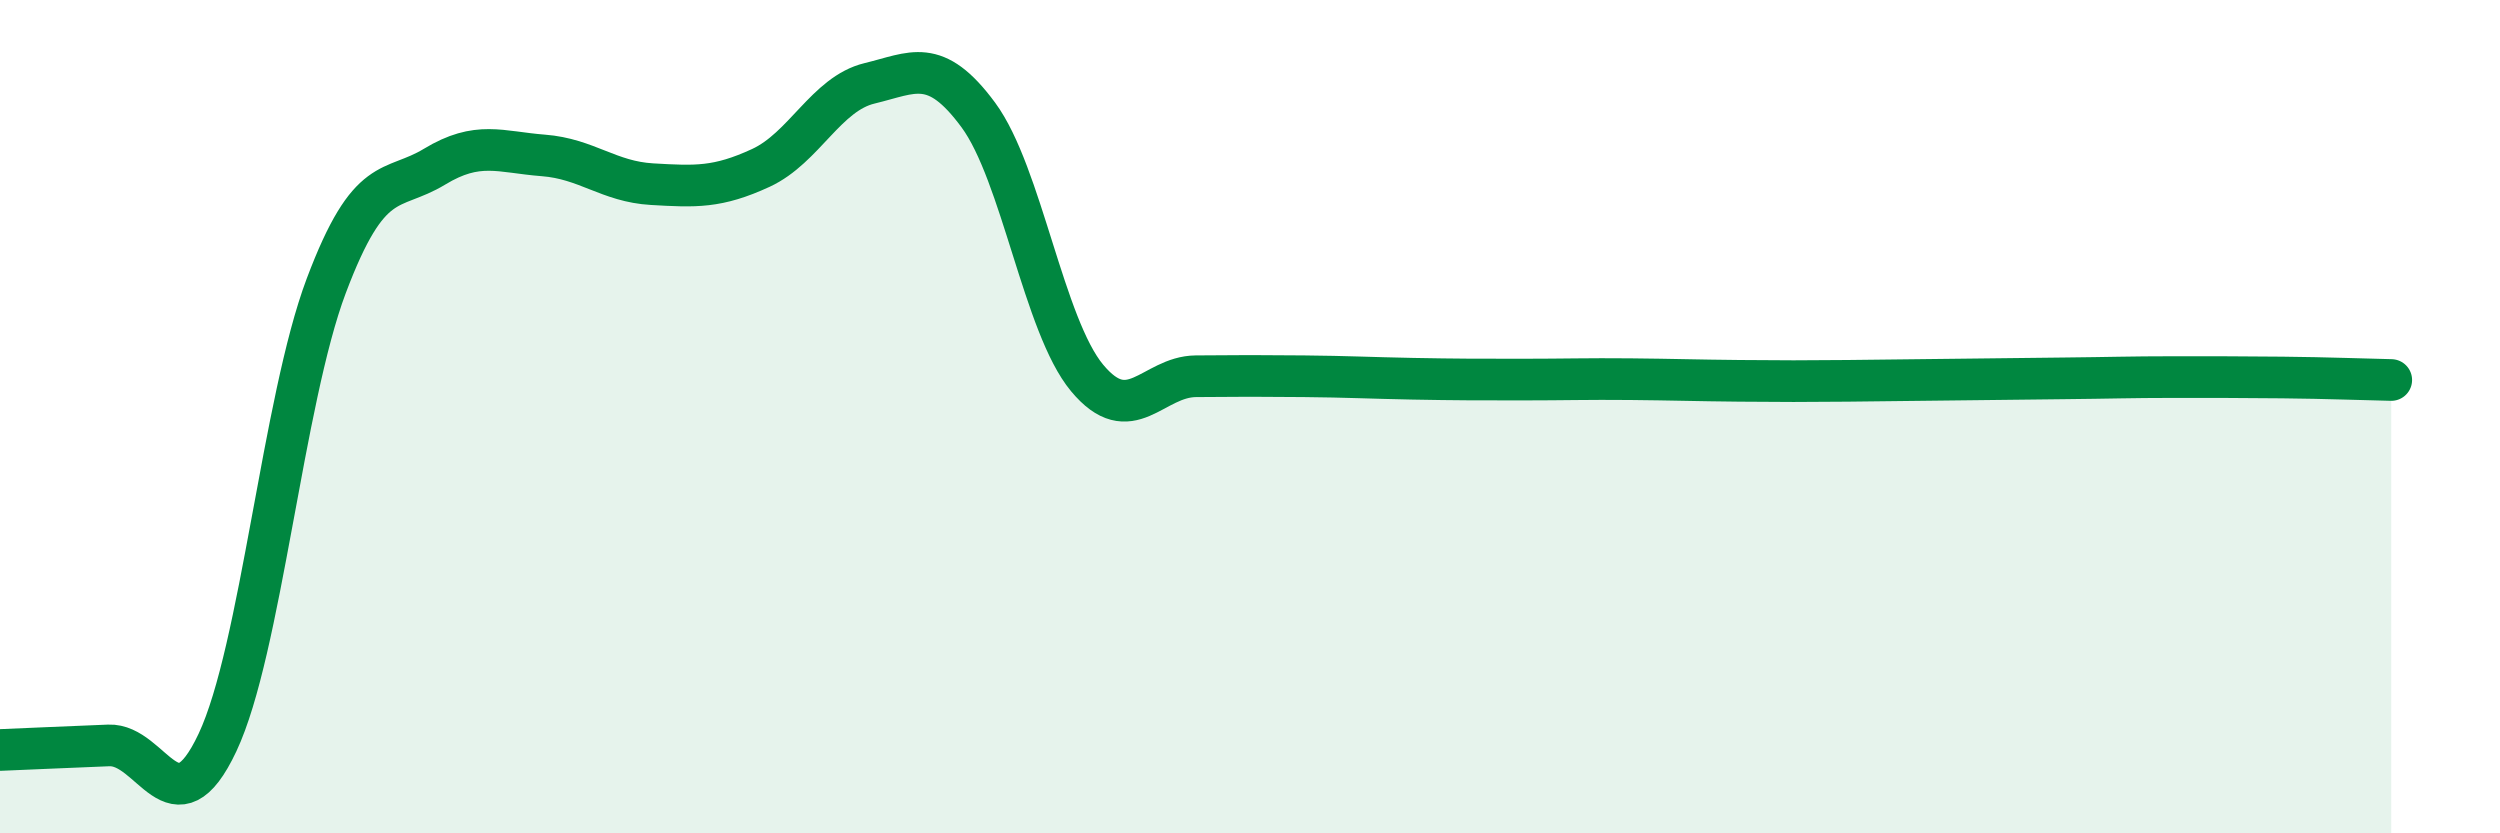
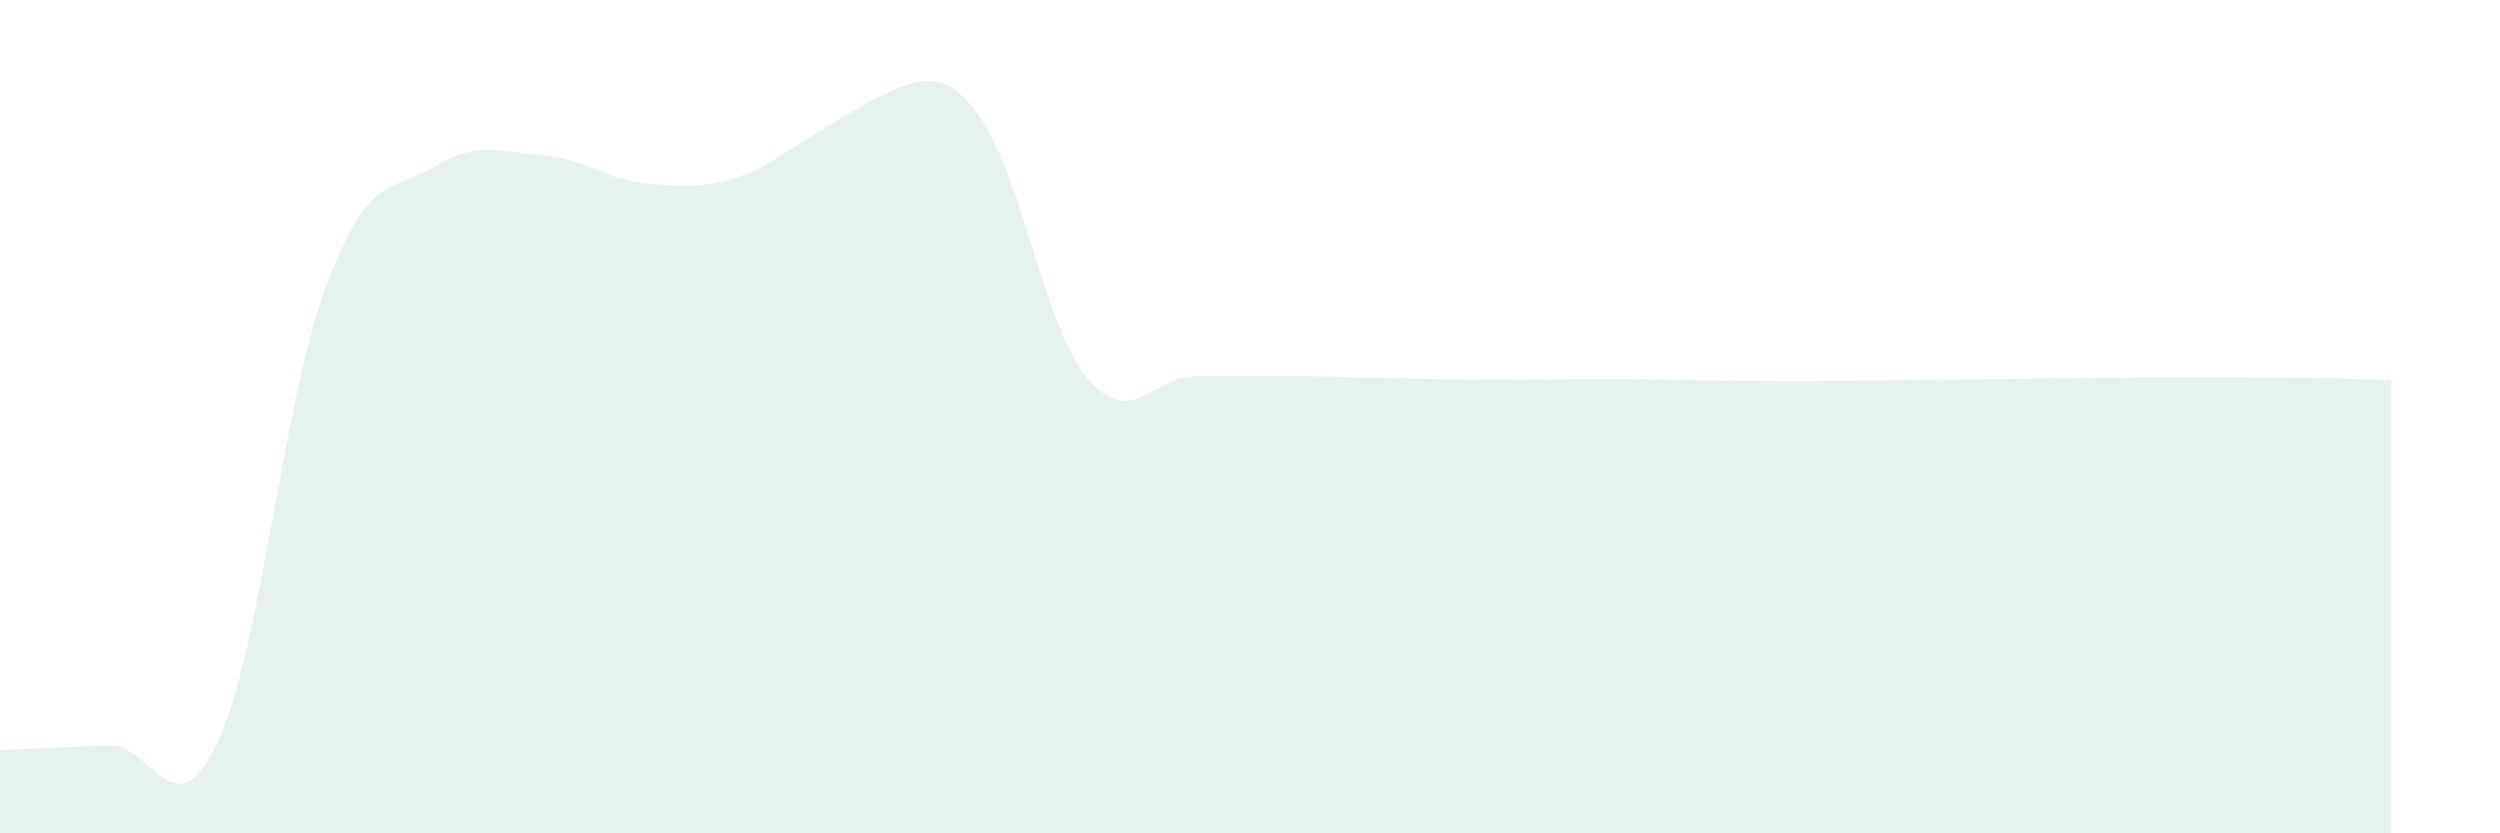
<svg xmlns="http://www.w3.org/2000/svg" width="60" height="20" viewBox="0 0 60 20">
-   <path d="M 0,18 C 0.52,17.98 1.57,17.93 2.61,17.89 C 3.65,17.85 4.18,20.03 5.22,17.82 C 6.26,15.61 6.79,9.62 7.83,6.86 C 8.87,4.1 9.39,4.63 10.43,4 C 11.47,3.37 12,3.65 13.04,3.73 C 14.08,3.81 14.61,4.36 15.65,4.42 C 16.69,4.48 17.22,4.51 18.26,4.03 C 19.3,3.55 19.83,2.25 20.87,2 C 21.91,1.75 22.44,1.35 23.48,2.76 C 24.52,4.17 25.05,7.82 26.09,9.07 C 27.13,10.32 27.66,9.04 28.7,9.03 C 29.74,9.02 30.26,9.02 31.3,9.03 C 32.34,9.04 32.87,9.07 33.91,9.09 C 34.95,9.11 35.48,9.11 36.52,9.11 C 37.56,9.11 38.09,9.09 39.13,9.1 C 40.17,9.11 40.7,9.13 41.74,9.14 C 42.78,9.15 43.31,9.15 44.35,9.14 C 45.39,9.13 45.92,9.12 46.96,9.11 C 48,9.1 48.53,9.09 49.57,9.08 C 50.61,9.07 51.13,9.05 52.17,9.05 C 53.21,9.05 53.74,9.05 54.78,9.06 C 55.82,9.07 56.87,9.11 57.39,9.12L57.39 20L0 20Z" fill="#008740" opacity="0.1" stroke-linecap="round" stroke-linejoin="round" />
-   <path d="M 0,18 C 0.52,17.98 1.57,17.93 2.61,17.89 C 3.65,17.85 4.18,20.03 5.22,17.82 C 6.26,15.61 6.79,9.62 7.83,6.86 C 8.87,4.1 9.39,4.63 10.43,4 C 11.47,3.37 12,3.65 13.04,3.73 C 14.08,3.81 14.61,4.36 15.65,4.42 C 16.69,4.48 17.22,4.51 18.26,4.03 C 19.3,3.55 19.83,2.25 20.87,2 C 21.91,1.75 22.44,1.35 23.48,2.76 C 24.52,4.17 25.05,7.82 26.09,9.07 C 27.13,10.32 27.66,9.04 28.7,9.03 C 29.74,9.02 30.26,9.02 31.3,9.03 C 32.34,9.04 32.87,9.07 33.91,9.09 C 34.95,9.11 35.48,9.11 36.52,9.11 C 37.56,9.11 38.09,9.09 39.13,9.1 C 40.17,9.11 40.7,9.13 41.74,9.14 C 42.78,9.15 43.31,9.15 44.35,9.14 C 45.39,9.13 45.92,9.12 46.96,9.11 C 48,9.1 48.53,9.09 49.57,9.08 C 50.61,9.07 51.13,9.05 52.17,9.05 C 53.21,9.05 53.74,9.05 54.78,9.06 C 55.82,9.07 56.87,9.11 57.39,9.12" stroke="#008740" stroke-width="1" fill="none" stroke-linecap="round" stroke-linejoin="round" />
+   <path d="M 0,18 C 0.52,17.98 1.57,17.93 2.61,17.89 C 3.65,17.85 4.18,20.03 5.22,17.82 C 6.26,15.61 6.79,9.62 7.83,6.86 C 8.87,4.1 9.39,4.63 10.43,4 C 11.47,3.37 12,3.65 13.04,3.73 C 14.08,3.81 14.61,4.36 15.65,4.42 C 16.69,4.48 17.22,4.51 18.26,4.03 C 21.91,1.75 22.44,1.35 23.48,2.76 C 24.52,4.17 25.05,7.82 26.09,9.07 C 27.13,10.32 27.66,9.04 28.7,9.03 C 29.74,9.02 30.26,9.02 31.3,9.03 C 32.34,9.04 32.87,9.07 33.91,9.09 C 34.95,9.11 35.48,9.11 36.52,9.11 C 37.56,9.11 38.09,9.09 39.13,9.1 C 40.17,9.11 40.7,9.13 41.74,9.14 C 42.78,9.15 43.31,9.15 44.35,9.14 C 45.39,9.13 45.92,9.12 46.96,9.11 C 48,9.1 48.53,9.09 49.57,9.08 C 50.61,9.07 51.13,9.05 52.17,9.05 C 53.21,9.05 53.74,9.05 54.78,9.06 C 55.82,9.07 56.87,9.11 57.39,9.12L57.39 20L0 20Z" fill="#008740" opacity="0.1" stroke-linecap="round" stroke-linejoin="round" />
</svg>